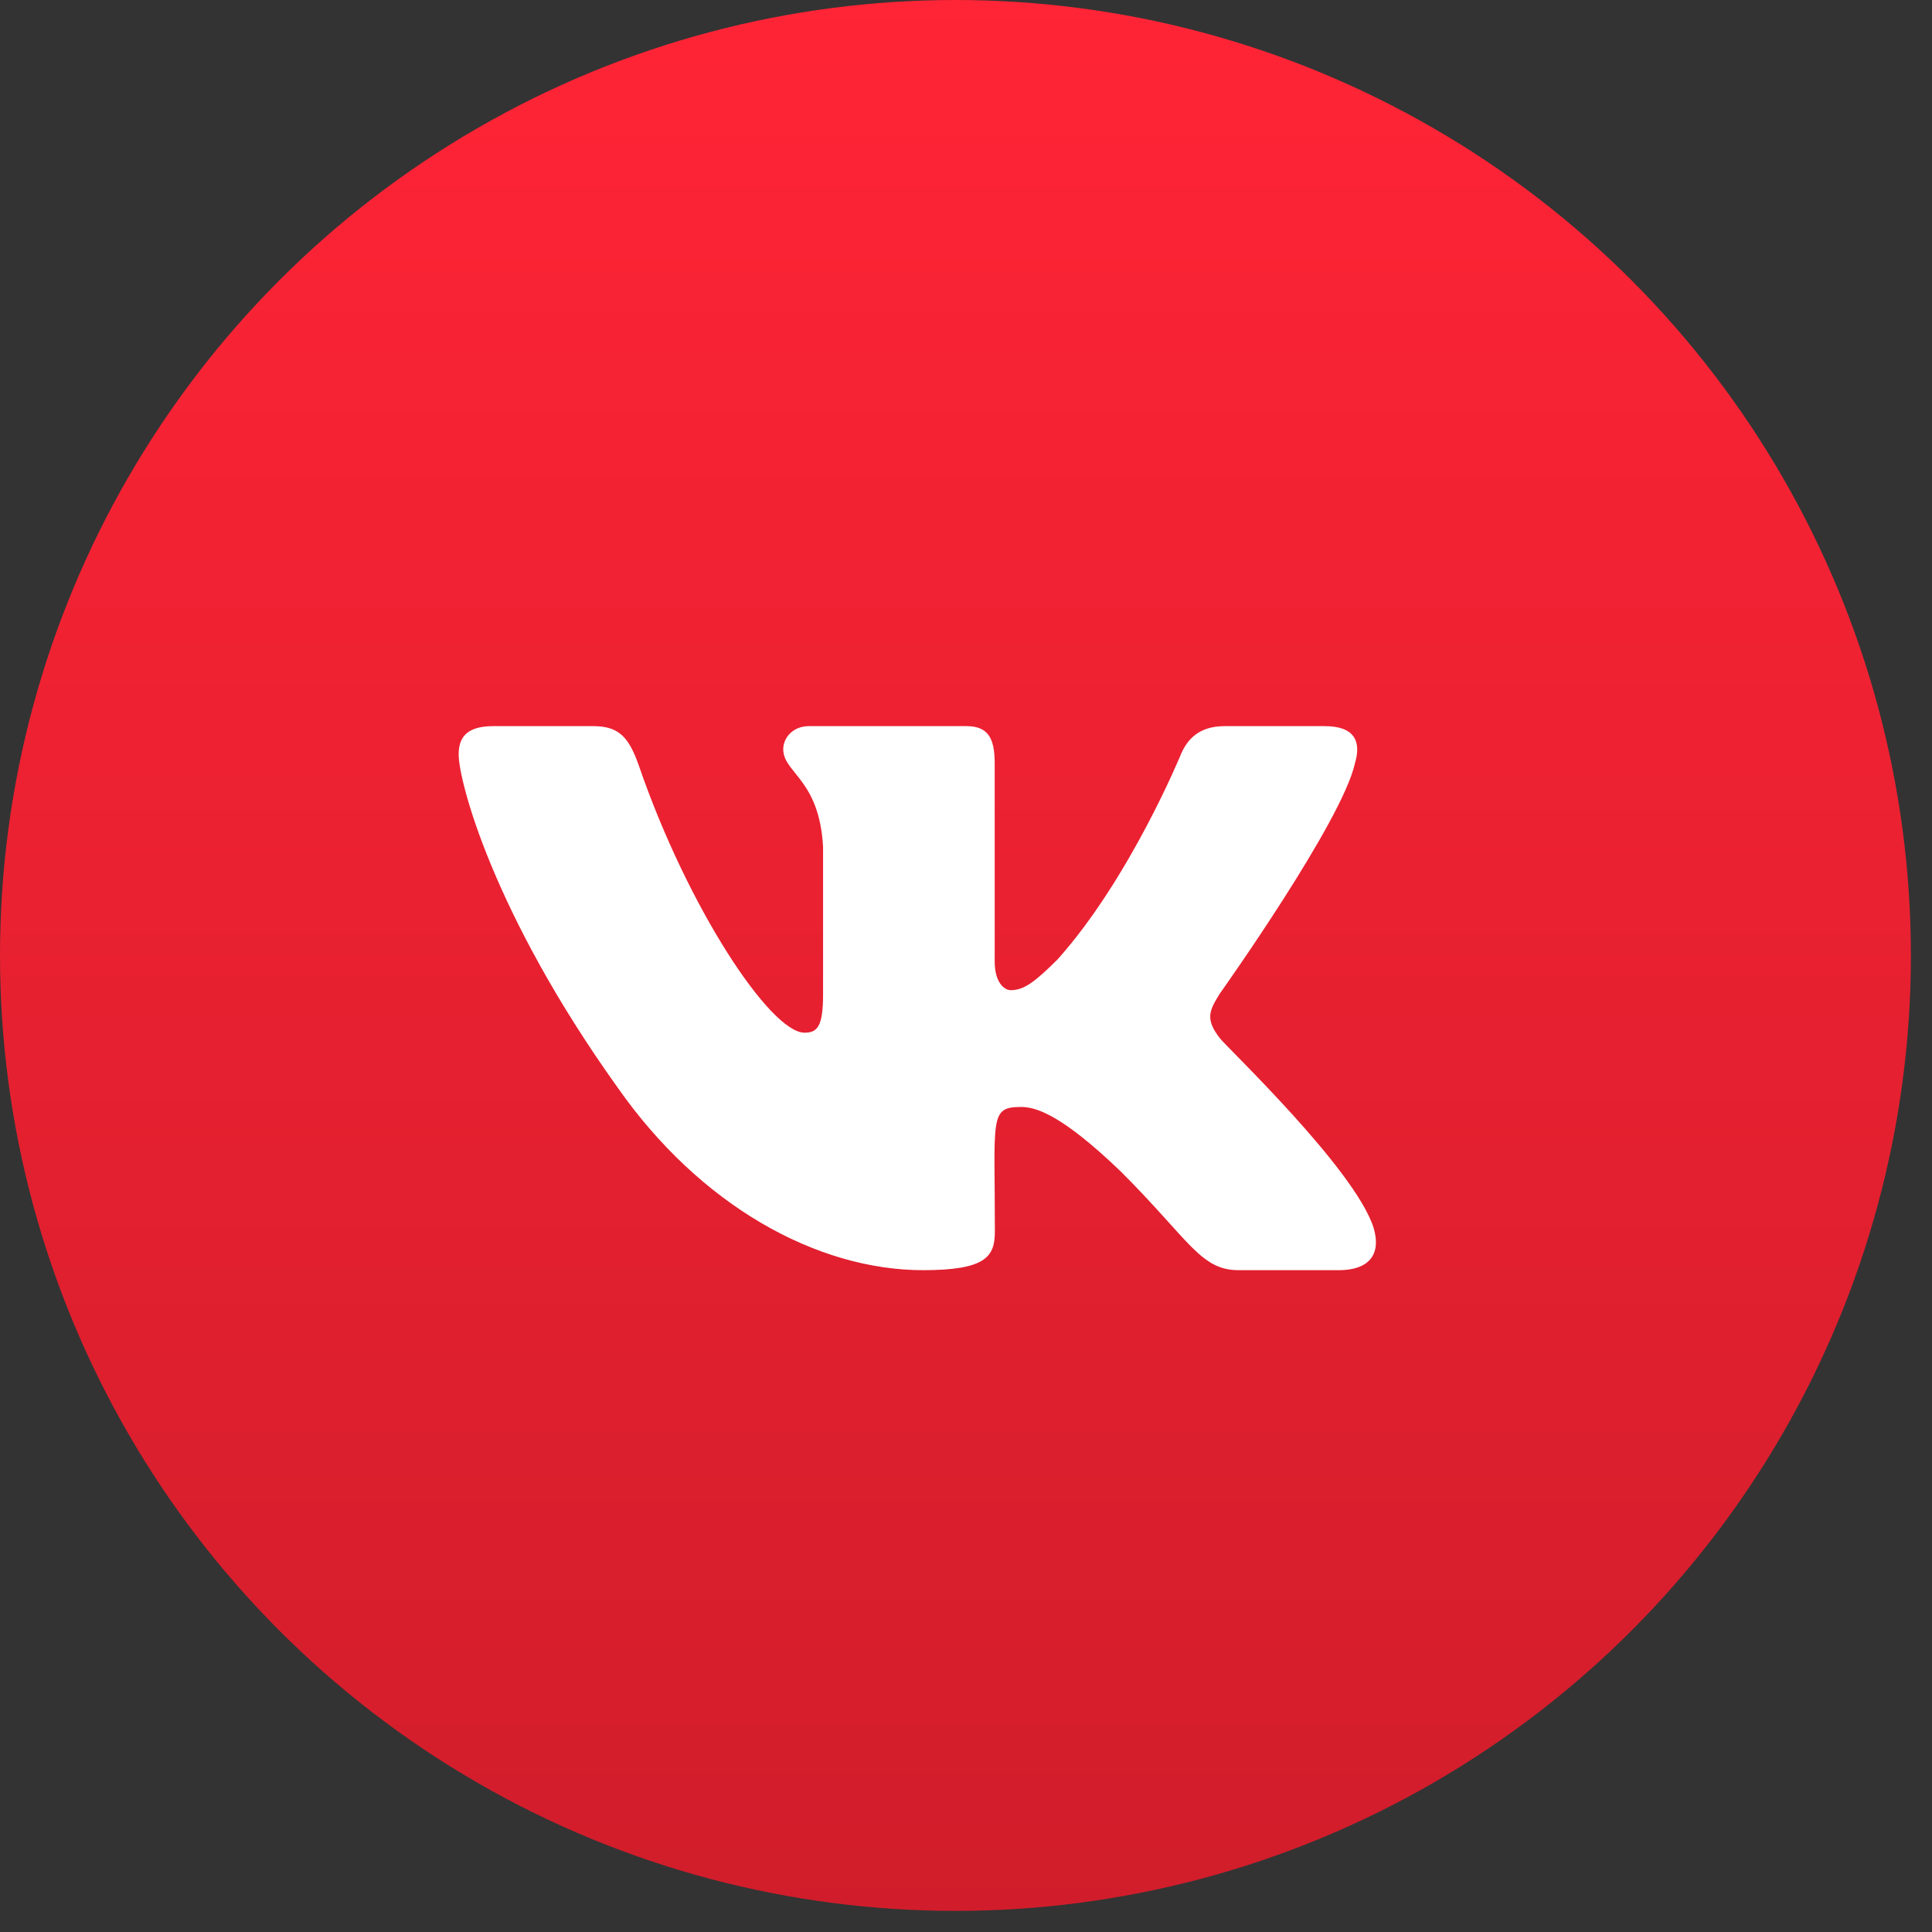
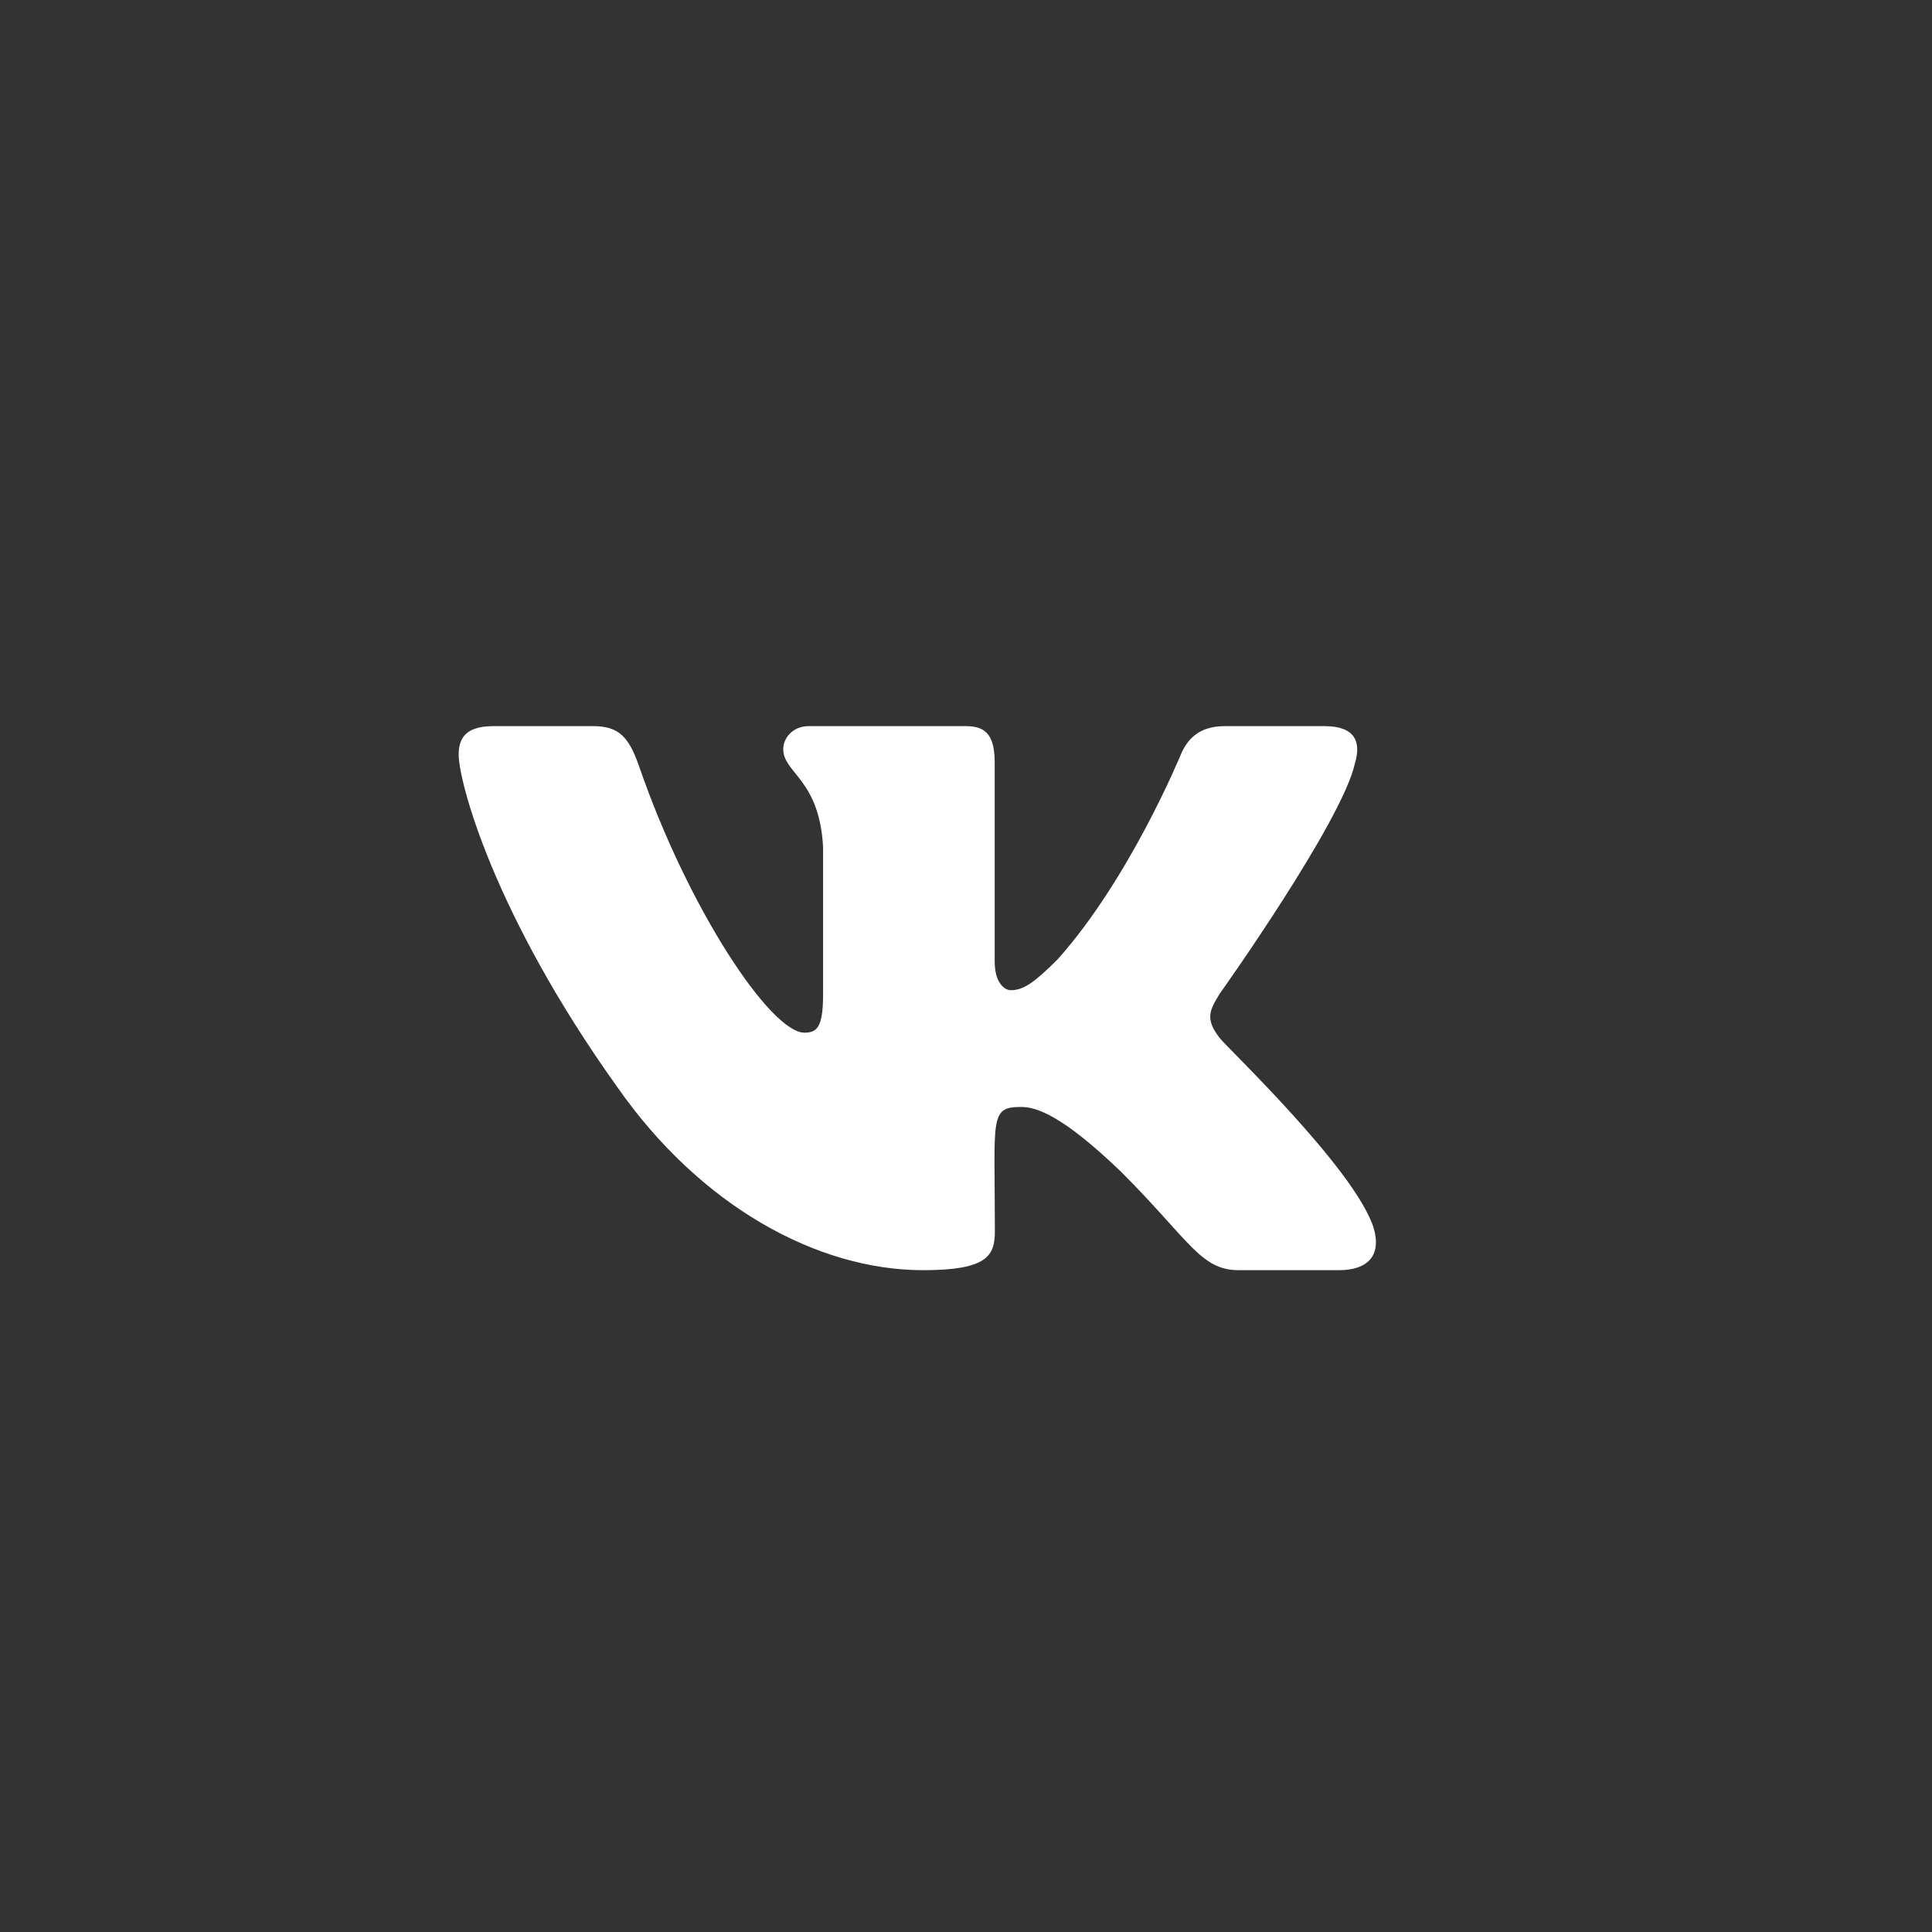
<svg xmlns="http://www.w3.org/2000/svg" width="54" height="54" viewBox="0 0 54 54" fill="none">
  <rect x="0" y="0" width="54" height="54" fill="#333333" stroke="none" />
-   <circle cx="26.705" cy="26.705" r="26.705" fill="url(#paint0_linear_26_9)" />
  <path d="M37.873 21.327C38.049 20.733 37.873 20.296 37.026 20.296H34.223C33.509 20.296 33.18 20.671 33.004 21.09C33.004 21.09 31.577 24.563 29.559 26.816C28.907 27.467 28.607 27.676 28.25 27.676C28.074 27.676 27.802 27.467 27.802 26.873V21.327C27.802 20.614 27.603 20.296 27.012 20.296H22.605C22.158 20.296 21.892 20.628 21.892 20.937C21.892 21.612 22.9 21.769 23.005 23.67V27.794C23.005 28.697 22.843 28.864 22.486 28.864C21.535 28.864 19.221 25.376 17.851 21.384C17.575 20.61 17.303 20.296 16.585 20.296H13.782C12.982 20.296 12.82 20.671 12.82 21.09C12.82 21.831 13.772 25.514 17.251 30.38C19.569 33.701 22.834 35.502 25.804 35.502C27.588 35.502 27.807 35.103 27.807 34.414C27.807 31.24 27.645 30.94 28.54 30.94C28.954 30.94 29.668 31.149 31.334 32.751C33.237 34.652 33.552 35.502 34.618 35.502H37.421C38.221 35.502 38.625 35.103 38.392 34.314C37.859 32.656 34.256 29.244 34.094 29.016C33.68 28.484 33.799 28.246 34.094 27.771C34.099 27.766 37.521 22.957 37.873 21.327V21.327Z" fill="white" />
  <defs>
    <linearGradient id="paint0_linear_26_9" x1="26.705" y1="0" x2="26.705" y2="53.41" gradientUnits="userSpaceOnUse">
      <stop stop-color="#FF2436" />
      <stop offset="1" stop-color="#D11D2B" />
    </linearGradient>
  </defs>
</svg>